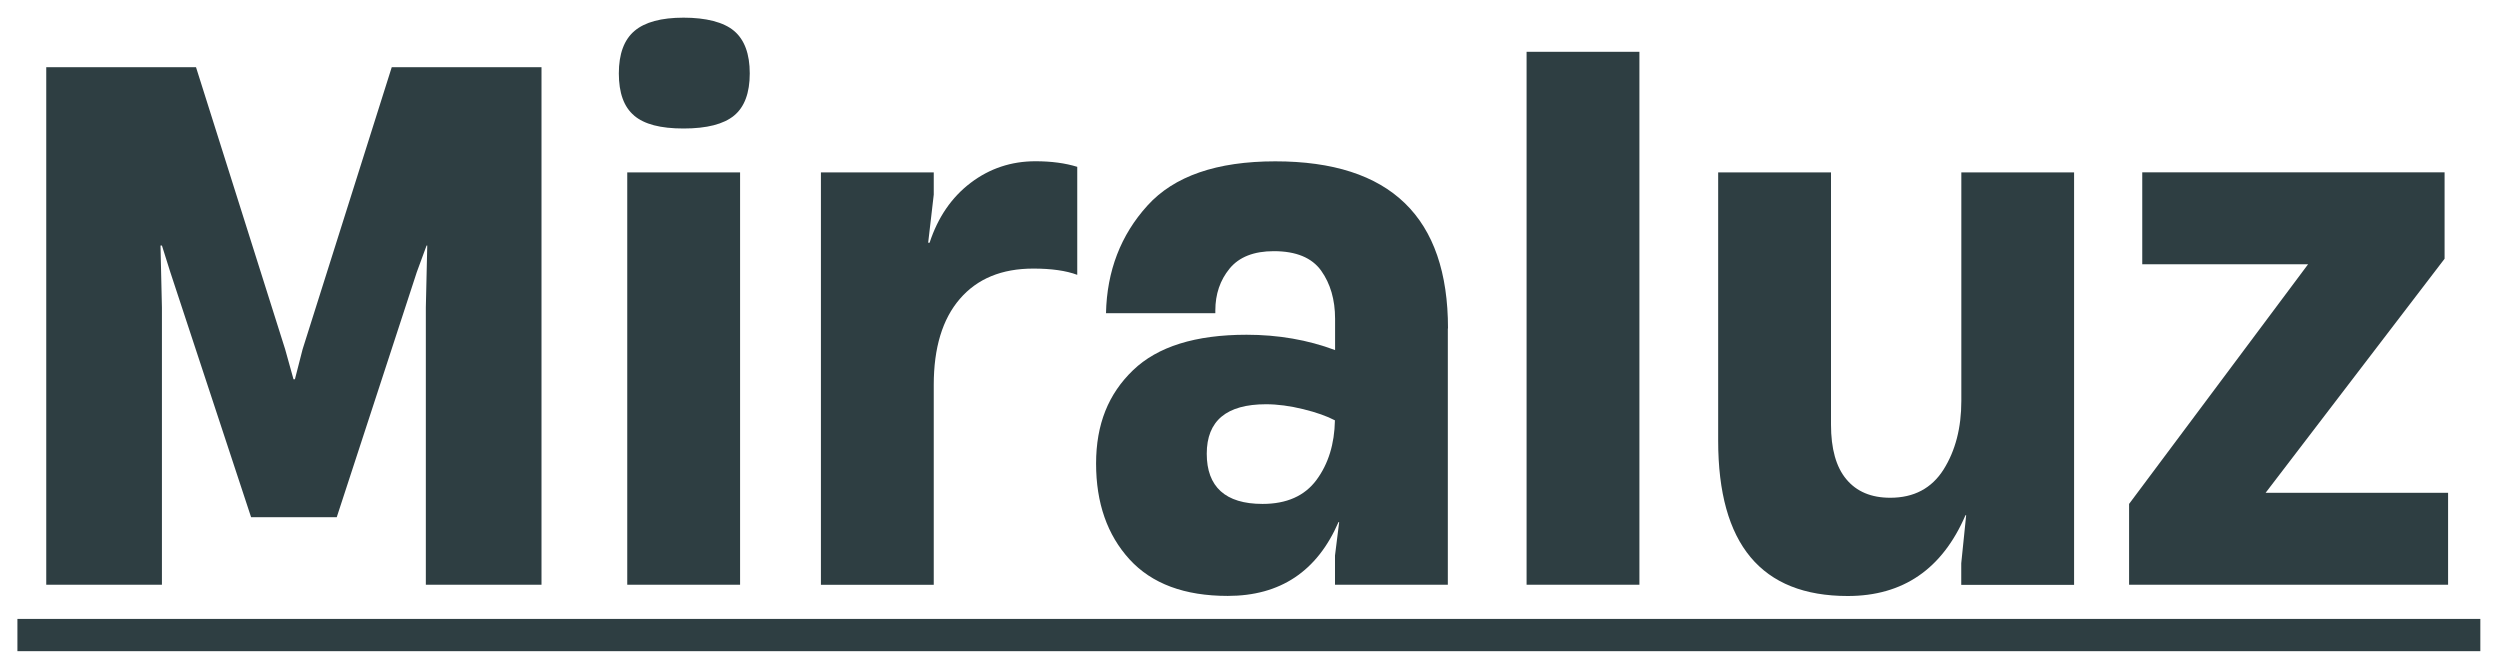
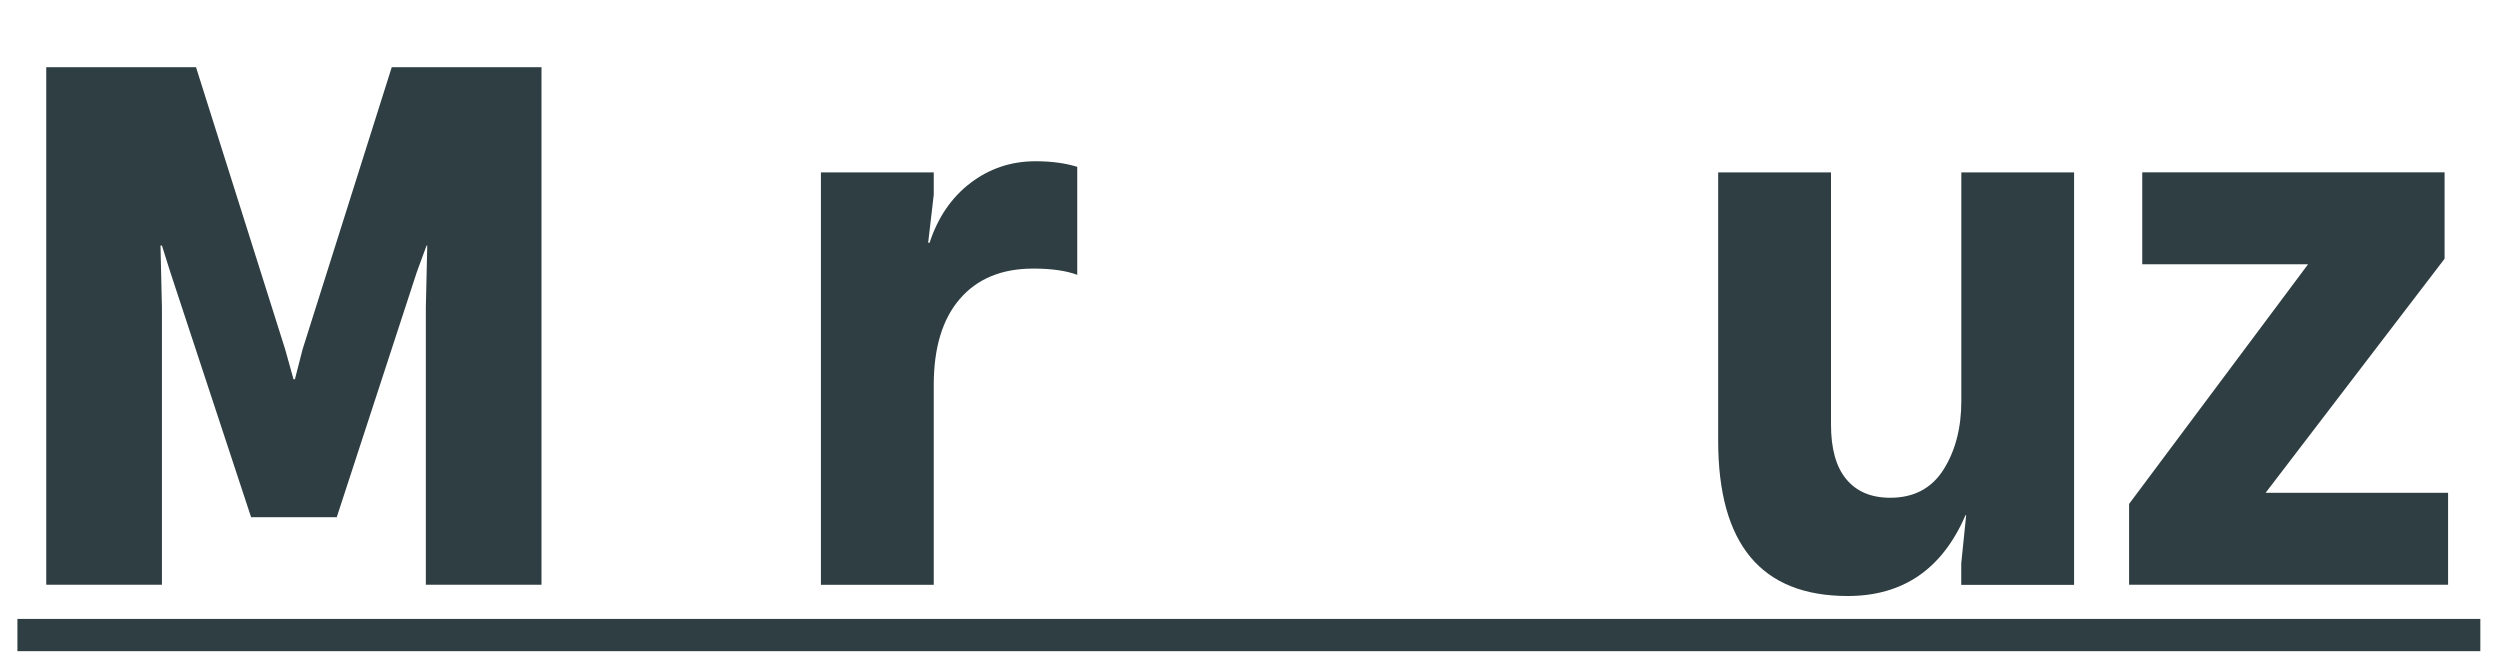
<svg xmlns="http://www.w3.org/2000/svg" id="logos" viewBox="0 0 300 80.2">
  <defs>
    <style>
      .cls-1 {
        fill: #2e3e42;
      }
    </style>
  </defs>
  <g>
    <path class="cls-1" d="M19.43,70.17H5.55V8.06h17.97l10.7,33.86,1,3.59h.17l.92-3.59,10.7-33.86h17.97v62.11h-13.88v-33.27l.17-7.44h-.08l-1.17,3.18-9.61,29.42h-10.28l-9.7-29.42-1-3.18h-.17l.17,7.44v33.27Z" />
-     <path class="cls-1" d="M76.1,13.87c-1.23-1.03-1.84-2.72-1.84-5.06s.63-4.04,1.88-5.1c1.25-1.06,3.22-1.59,5.89-1.59s4.81.53,6.06,1.59c1.25,1.06,1.88,2.76,1.88,5.1s-.63,4.03-1.88,5.06c-1.25,1.03-3.27,1.55-6.06,1.55s-4.71-.51-5.94-1.55ZM88.81,70.17h-13.54V20.69h13.54v49.49Z" />
    <path class="cls-1" d="M129.27,20.02v12.96c-1.34-.5-3.09-.75-5.27-.75-3.79,0-6.73,1.21-8.82,3.64-2.09,2.42-3.13,5.87-3.13,10.32v23.99h-13.54V20.69h13.54v2.67l-.67,5.77h.17c1-3.06,2.65-5.46,4.93-7.19,2.28-1.73,4.88-2.59,7.77-2.59,1.89,0,3.57.22,5.02.67Z" />
-     <path class="cls-1" d="M173.74,39.41v30.76h-13.54v-3.51l.5-4.01h-.08c-2.56,5.91-6.99,8.86-13.29,8.86-5.18,0-9.11-1.46-11.79-4.39-2.67-2.93-4.01-6.76-4.01-11.49s1.48-8.36,4.43-11.2c2.95-2.84,7.49-4.26,13.63-4.26,3.79,0,7.33.61,10.62,1.84v-3.76c0-2.28-.56-4.21-1.67-5.77-1.12-1.56-3.01-2.34-5.68-2.34-2.4,0-4.17.7-5.31,2.09-1.14,1.39-1.71,3.07-1.71,5.02v.33h-13.12c.11-5.07,1.77-9.38,4.97-12.91,3.2-3.54,8.32-5.31,15.34-5.31,13.82,0,20.73,6.69,20.73,20.06ZM157.98,57.59c1.42-1.92,2.16-4.31,2.21-7.15-.95-.5-2.21-.95-3.8-1.34-1.59-.39-3.08-.59-4.47-.59-4.74,0-7.11,1.98-7.11,5.94s2.23,6.02,6.69,6.02c2.9,0,5.06-.96,6.48-2.88Z" />
-     <path class="cls-1" d="M196.73,70.17h-13.54V6.22h13.54v63.95Z" />
    <path class="cls-1" d="M235.35,20.69h13.54v49.49h-13.54v-2.59l.59-5.77h-.08c-2.79,6.47-7.5,9.7-14.13,9.7-10.37,0-15.55-6.21-15.55-18.64V20.69h13.54v30.26c0,2.9.61,5.09,1.84,6.56,1.23,1.48,2.98,2.22,5.27,2.22,2.84,0,4.97-1.13,6.4-3.39,1.42-2.26,2.13-5,2.13-8.23v-27.42Z" />
    <path class="cls-1" d="M293.78,70.17h-38.29v-9.7l21.48-28.76h-19.9v-11.03h36.28v10.37l-21.48,28.09h21.9v11.03Z" />
  </g>
  <rect class="cls-1" x="2.09" y="74.27" width="295.55" height="3.87" />
</svg>